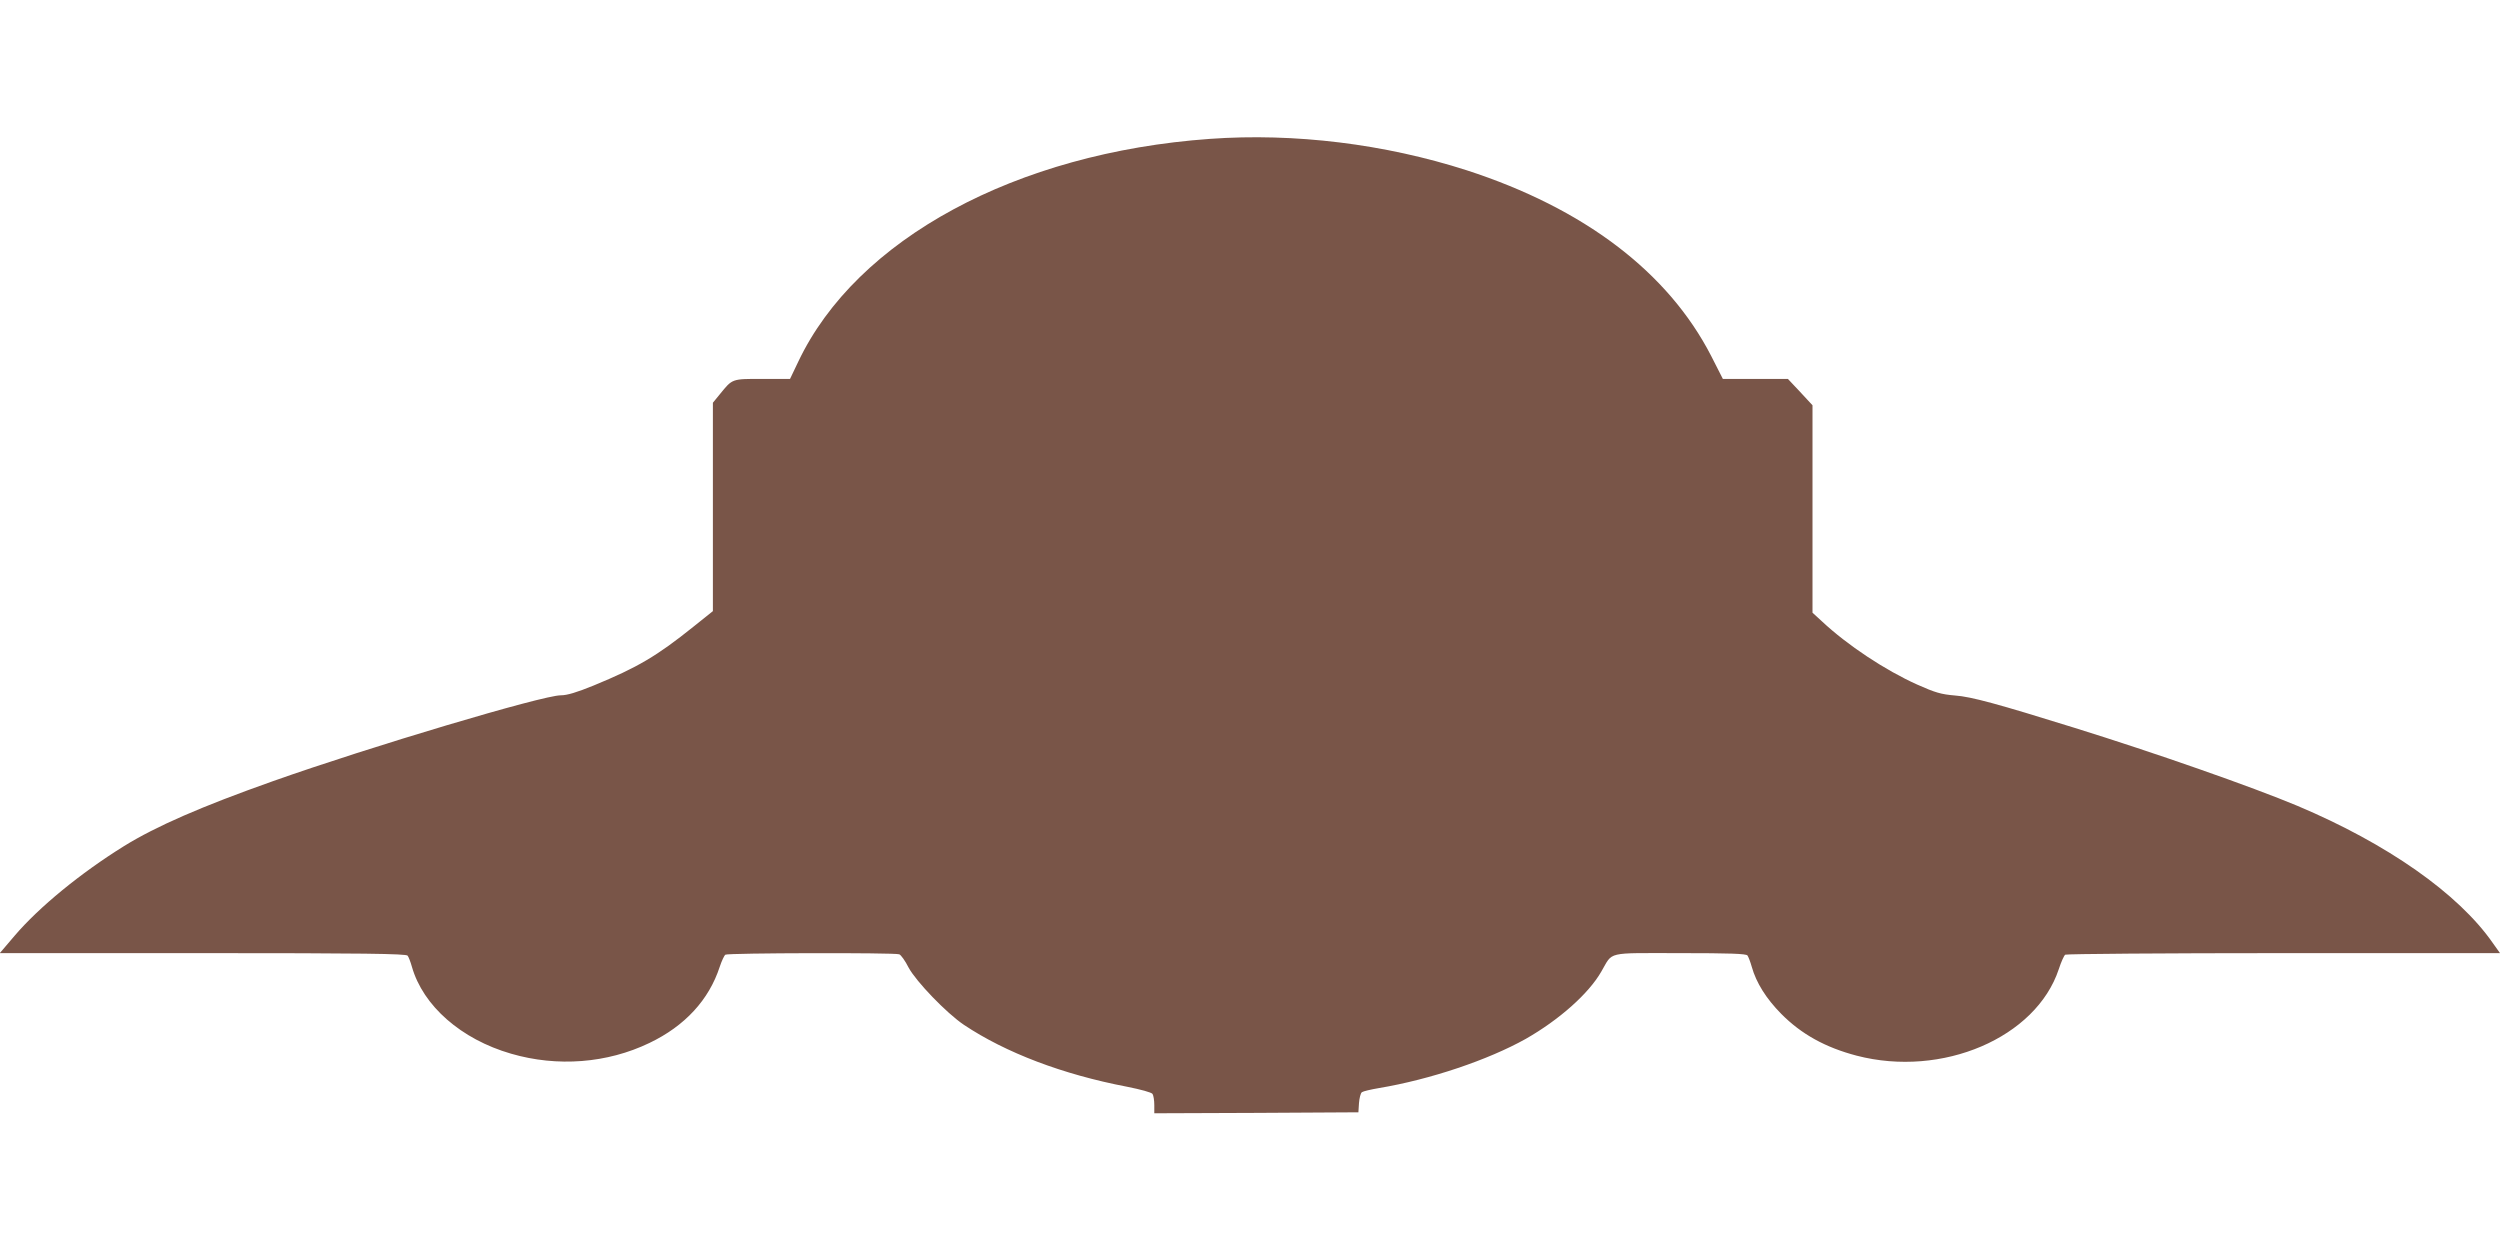
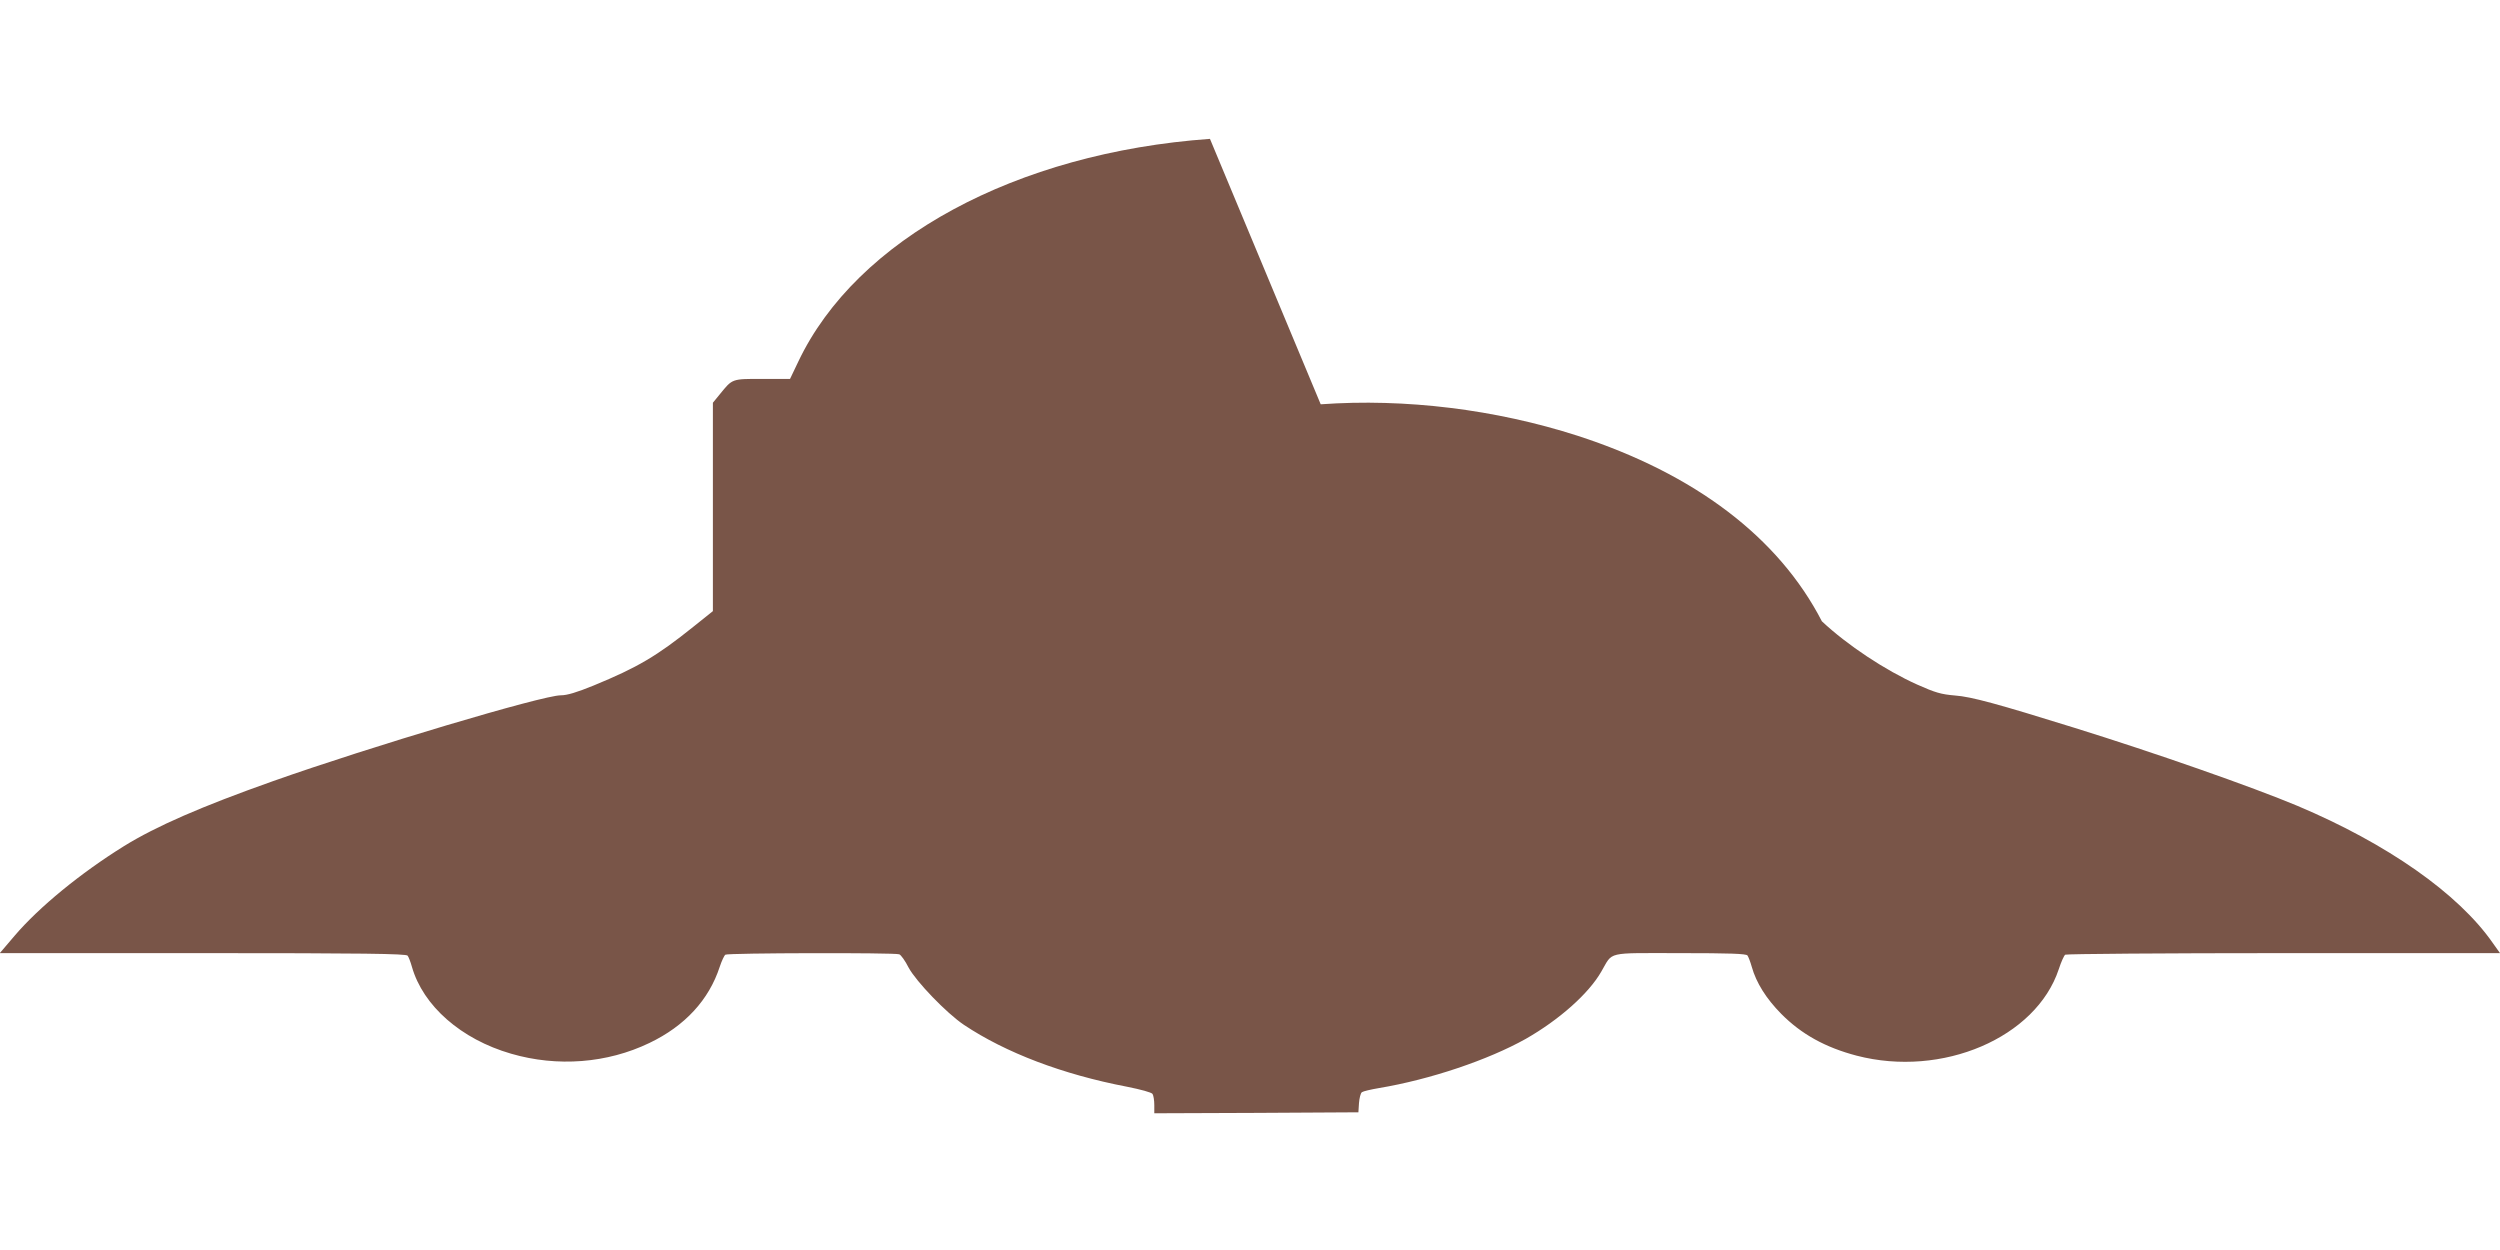
<svg xmlns="http://www.w3.org/2000/svg" version="1.0" width="1280pt" height="640pt" viewBox="0 0 1280 640" preserveAspectRatio="xMidYMid meet">
  <g transform="translate(0,640) scale(0.1,-0.1)" fill="#795548" stroke="none">
-     <path d="M6195 5689 c-993 -71 -1810 -513 -2108 -1141 l-42 -88 -141 0 c-158 0 -153 2 -218 -78 l-36 -44 0 -533 0 -534 -100 -80 c-187 -150 -285 -208 -511 -301 -86 -35 -135 -50 -168 -50 -92 0 -975 -263 -1472 -439 -367 -130 -599 -231 -764 -333 -222 -138 -435 -312 -561 -460 l-75 -88 1039 0 c820 0 1042 -3 1049 -13 5 -6 15 -32 22 -57 57 -200 252 -371 508 -445 237 -69 492 -49 708 55 182 87 305 221 360 390 10 30 23 58 29 62 13 9 867 11 890 2 9 -3 31 -34 48 -68 39 -72 194 -233 283 -293 214 -143 506 -254 835 -317 70 -14 126 -29 131 -37 5 -8 9 -33 9 -57 l0 -42 523 2 522 3 3 47 c2 25 8 51 15 56 7 5 46 14 87 21 263 44 559 144 752 252 170 97 322 231 387 345 61 104 19 94 401 94 258 0 340 -3 347 -12 5 -7 15 -33 22 -58 23 -82 74 -163 151 -241 103 -104 226 -172 386 -214 438 -114 919 92 1035 443 12 37 27 70 33 74 6 4 509 8 1119 8 l1107 0 -37 52 c-176 253 -540 508 -1000 702 -234 98 -725 270 -1143 400 -392 122 -527 159 -610 165 -72 6 -102 15 -194 56 -163 73 -358 202 -488 324 l-48 44 0 531 0 531 -63 68 -63 67 -166 0 -167 0 -60 118 c-221 429 -650 755 -1251 950 -420 135 -882 192 -1315 161z" />
+     <path d="M6195 5689 c-993 -71 -1810 -513 -2108 -1141 l-42 -88 -141 0 c-158 0 -153 2 -218 -78 l-36 -44 0 -533 0 -534 -100 -80 c-187 -150 -285 -208 -511 -301 -86 -35 -135 -50 -168 -50 -92 0 -975 -263 -1472 -439 -367 -130 -599 -231 -764 -333 -222 -138 -435 -312 -561 -460 l-75 -88 1039 0 c820 0 1042 -3 1049 -13 5 -6 15 -32 22 -57 57 -200 252 -371 508 -445 237 -69 492 -49 708 55 182 87 305 221 360 390 10 30 23 58 29 62 13 9 867 11 890 2 9 -3 31 -34 48 -68 39 -72 194 -233 283 -293 214 -143 506 -254 835 -317 70 -14 126 -29 131 -37 5 -8 9 -33 9 -57 l0 -42 523 2 522 3 3 47 c2 25 8 51 15 56 7 5 46 14 87 21 263 44 559 144 752 252 170 97 322 231 387 345 61 104 19 94 401 94 258 0 340 -3 347 -12 5 -7 15 -33 22 -58 23 -82 74 -163 151 -241 103 -104 226 -172 386 -214 438 -114 919 92 1035 443 12 37 27 70 33 74 6 4 509 8 1119 8 l1107 0 -37 52 c-176 253 -540 508 -1000 702 -234 98 -725 270 -1143 400 -392 122 -527 159 -610 165 -72 6 -102 15 -194 56 -163 73 -358 202 -488 324 c-221 429 -650 755 -1251 950 -420 135 -882 192 -1315 161z" />
  </g>
</svg>